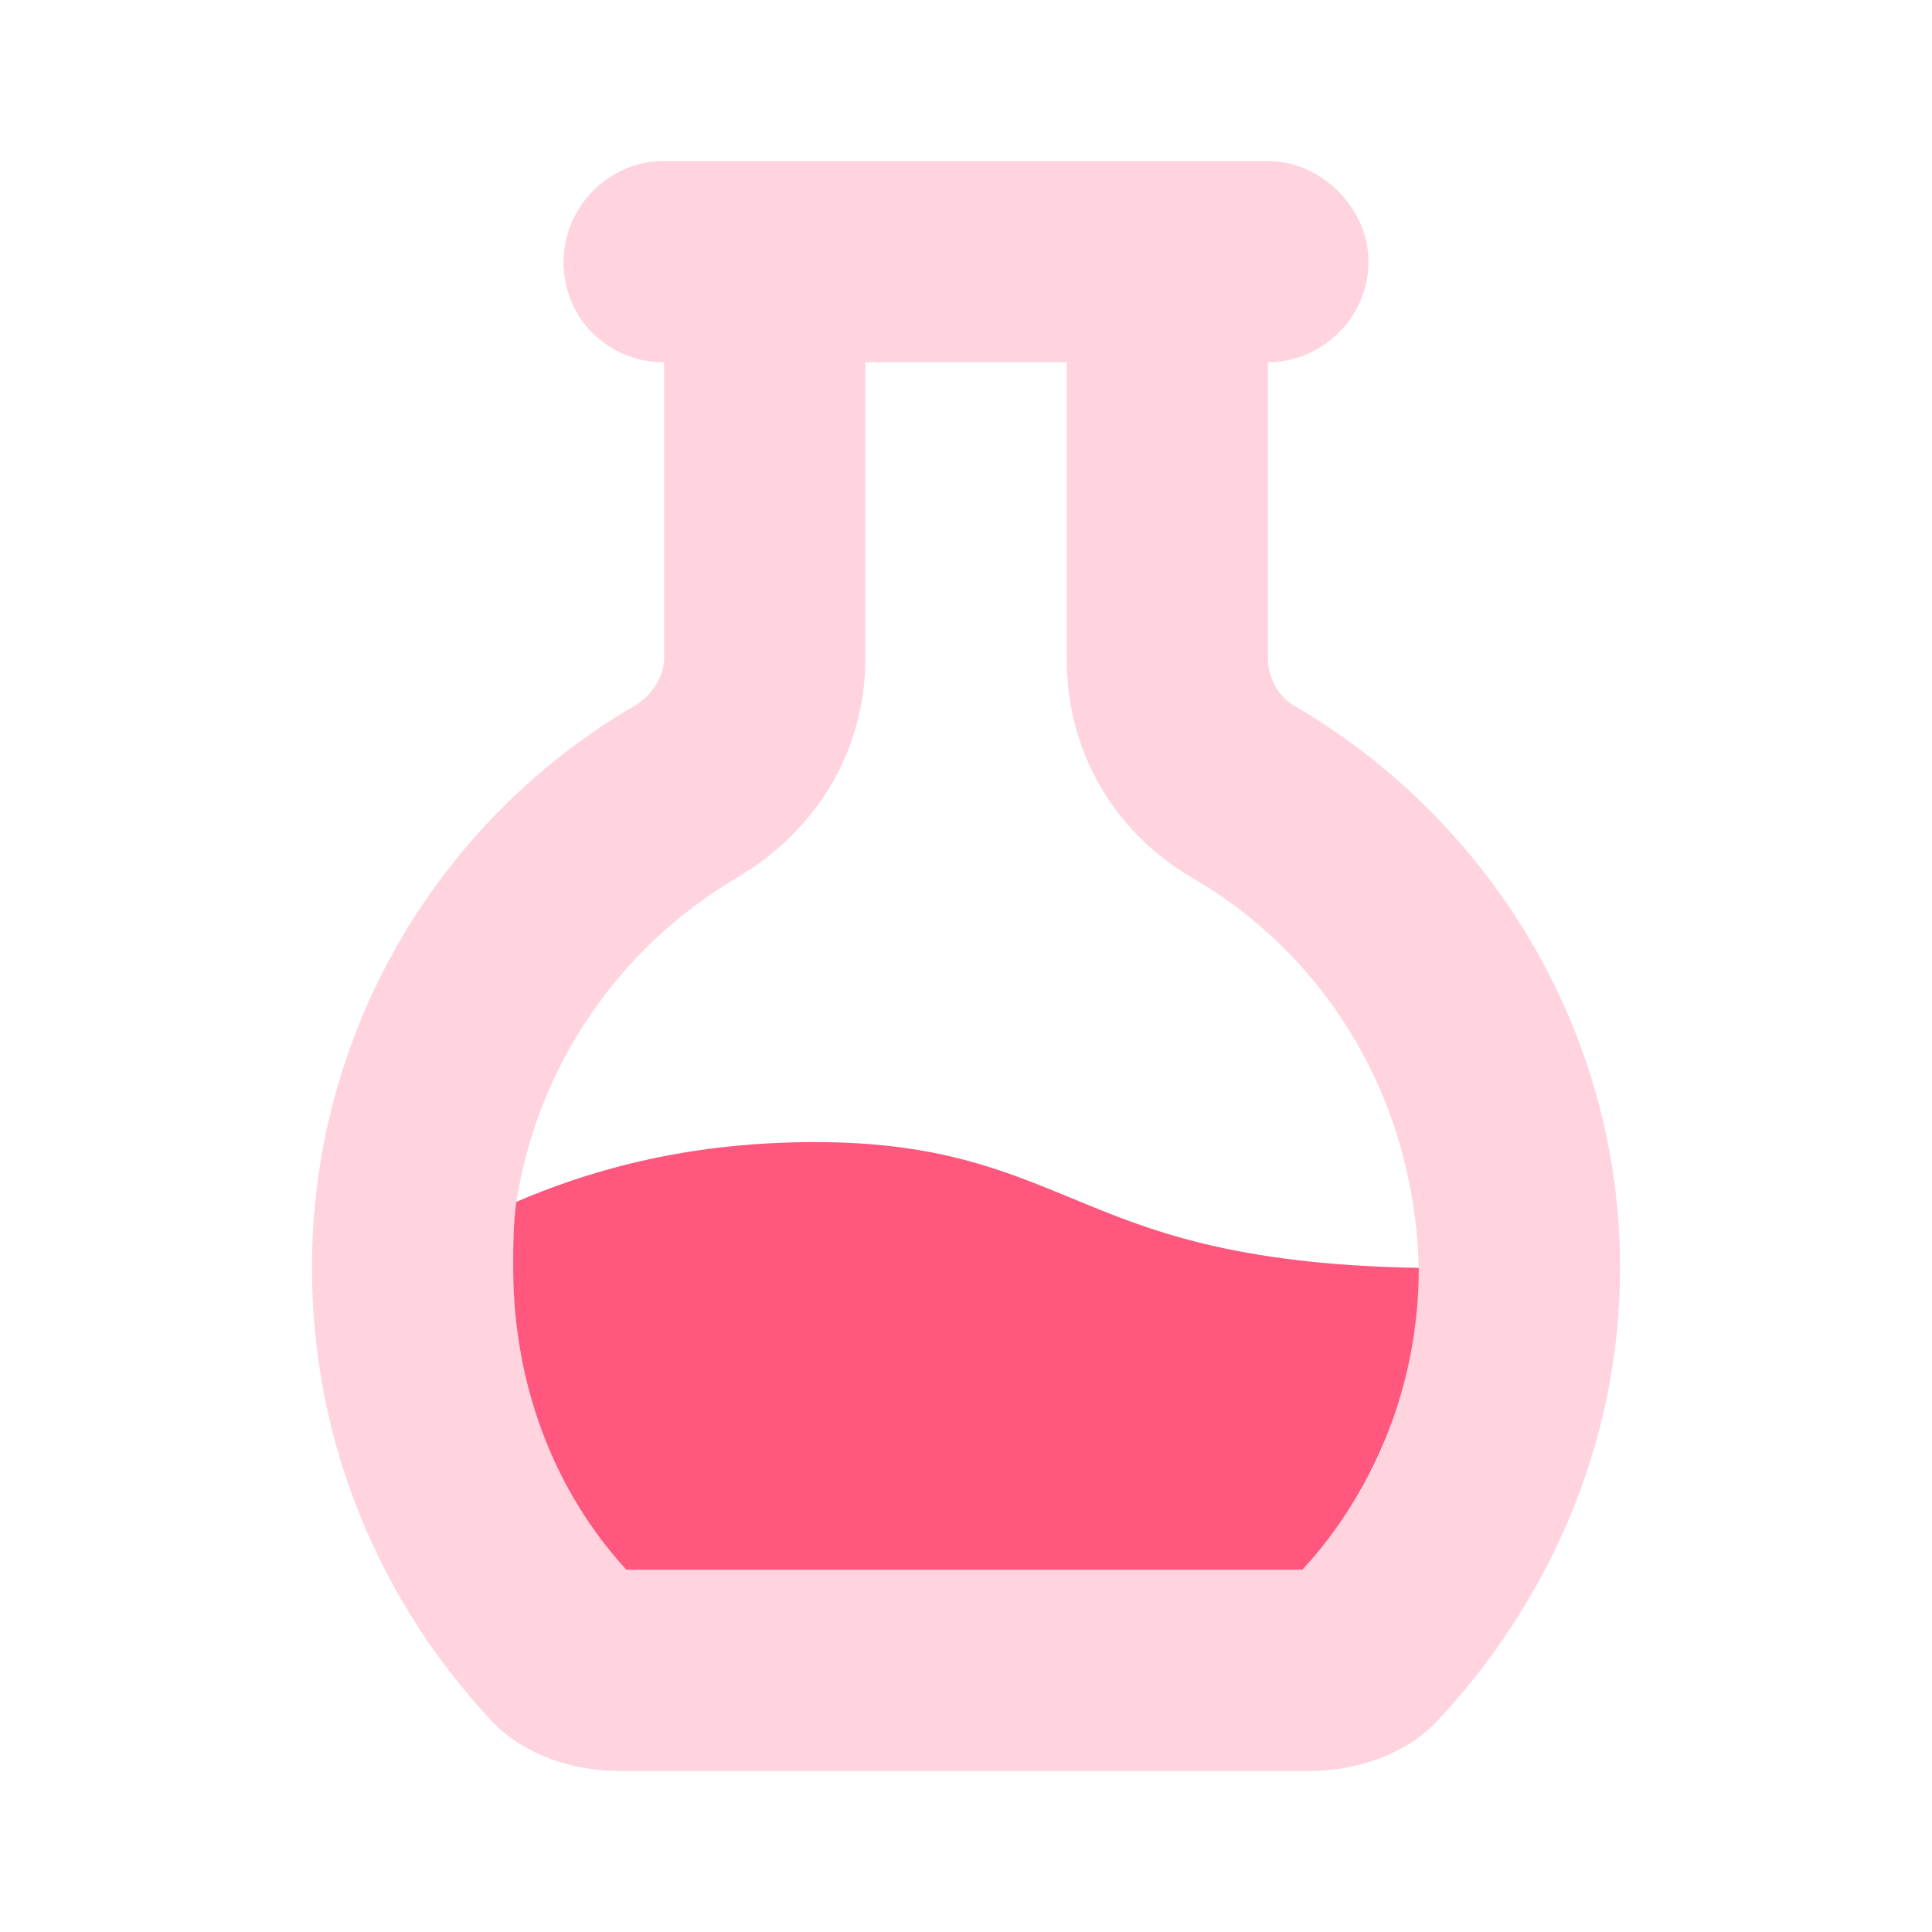
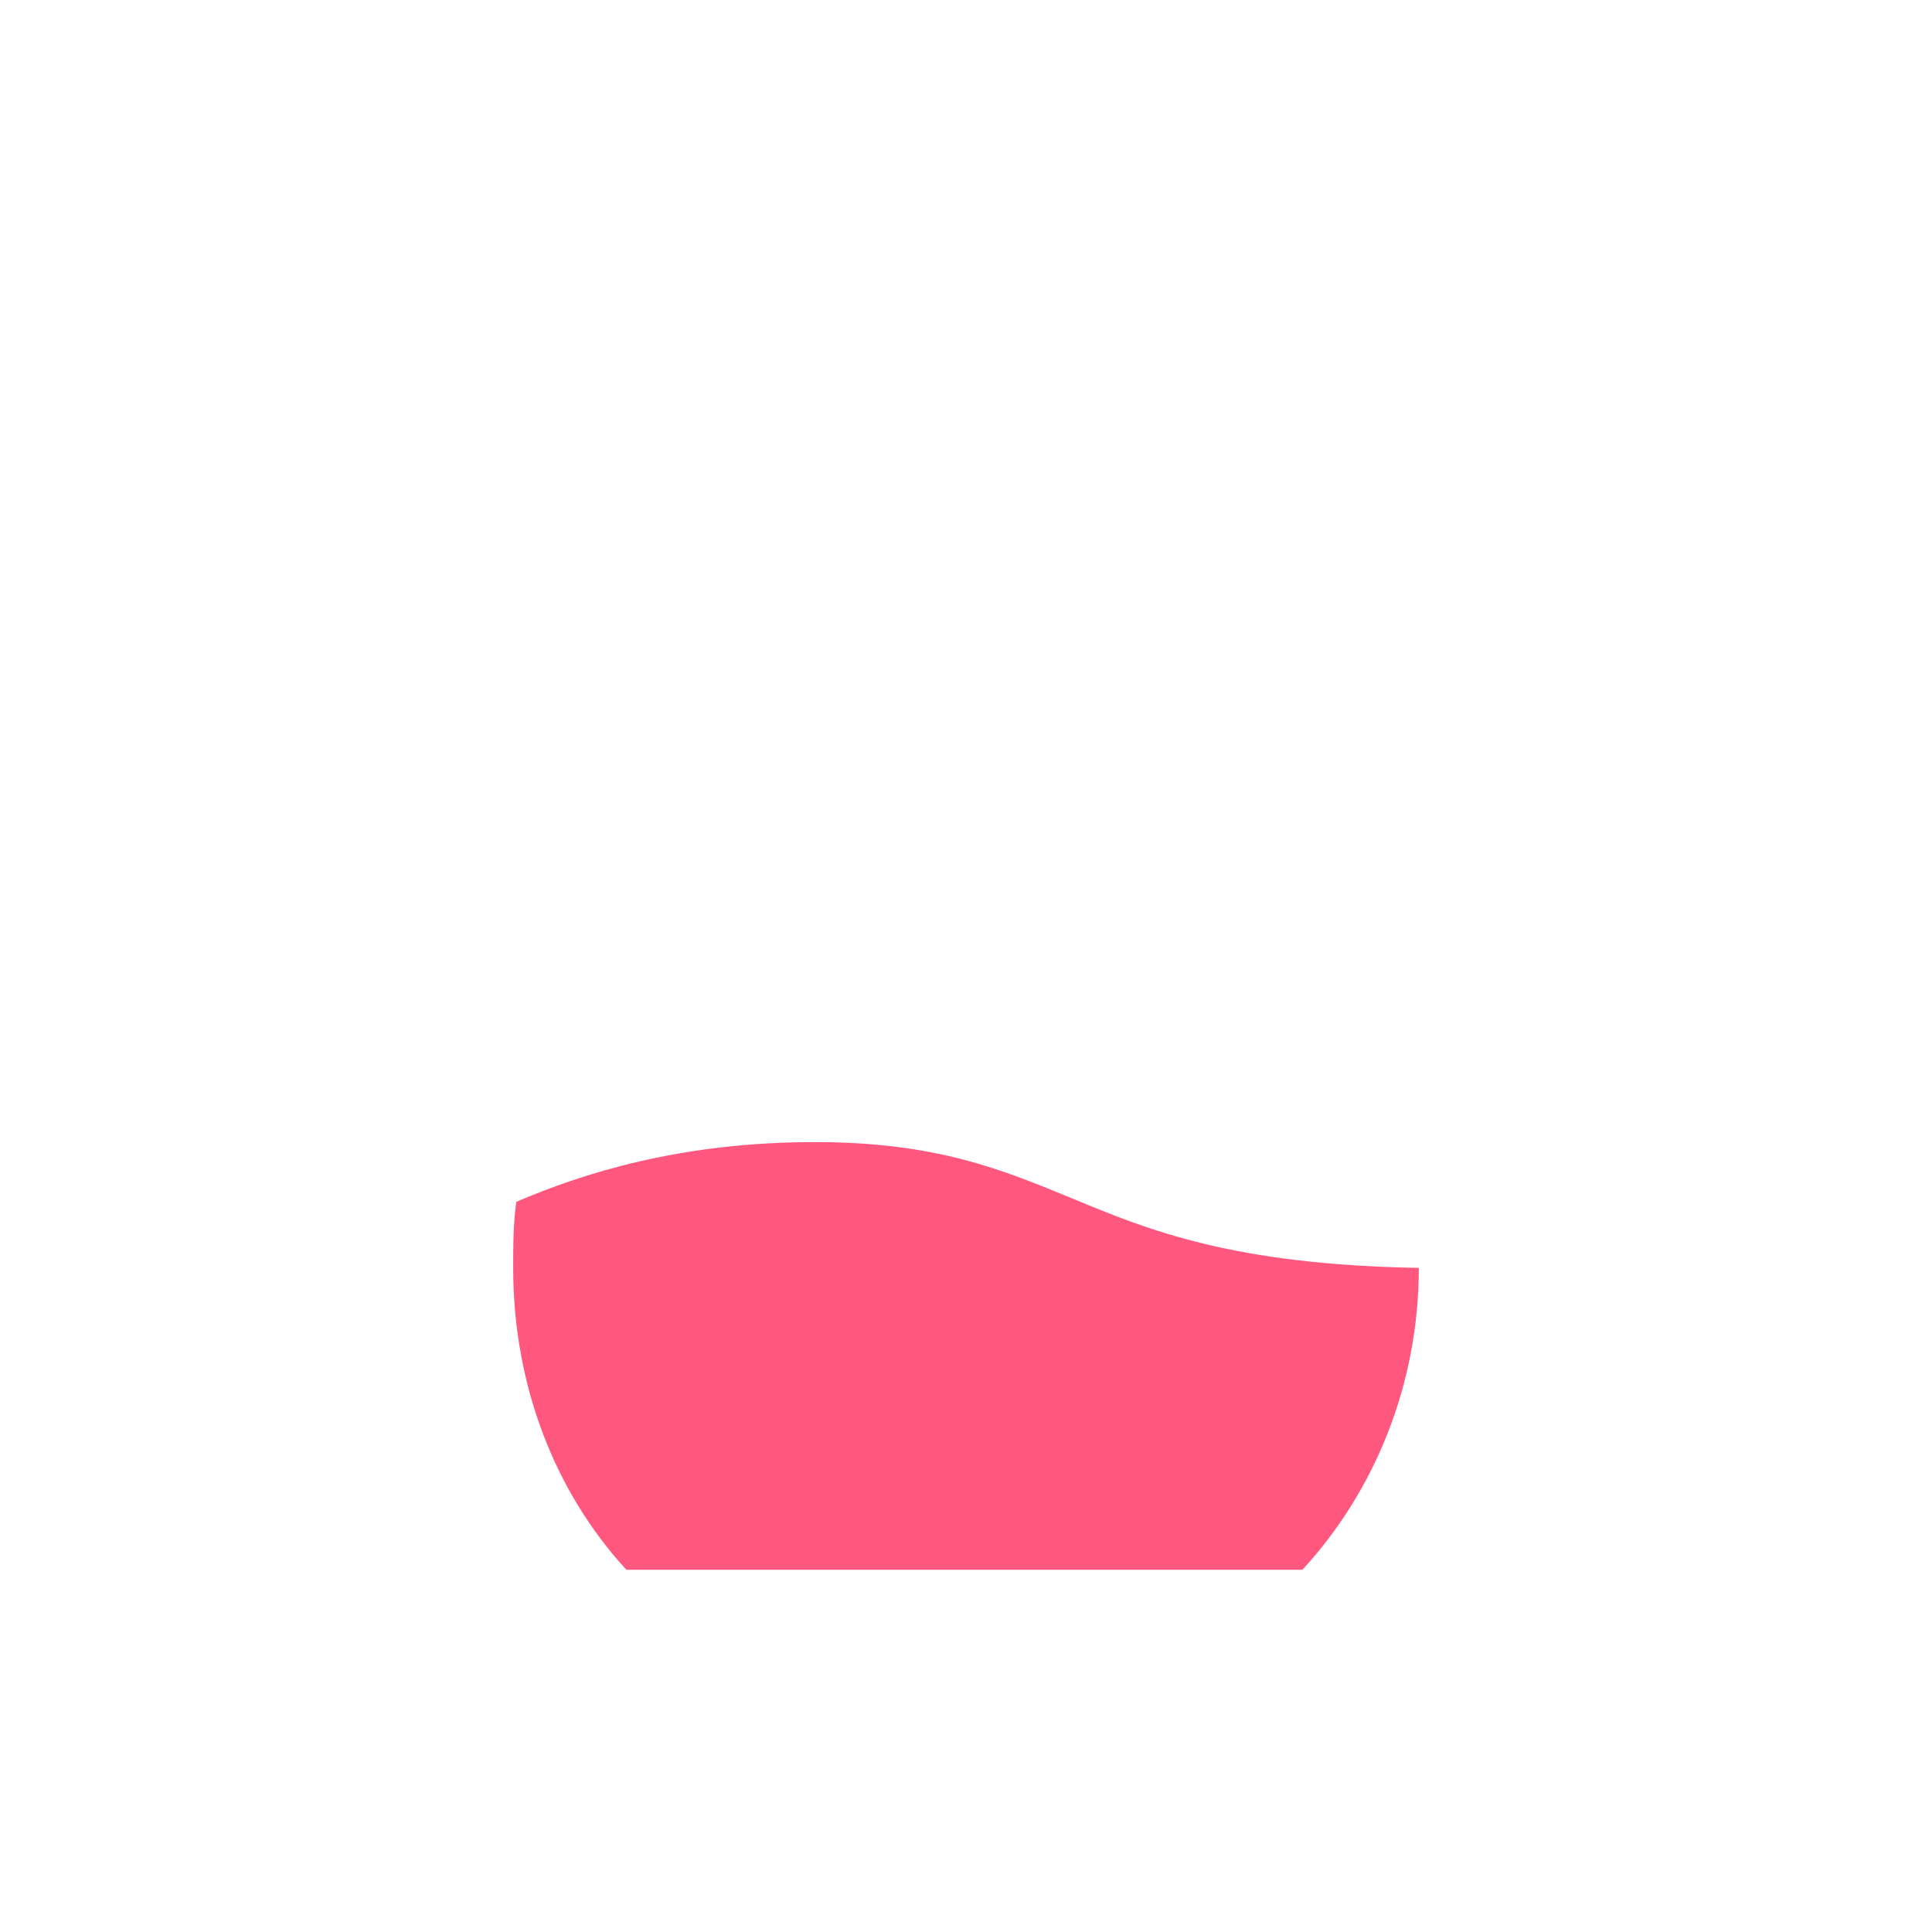
<svg xmlns="http://www.w3.org/2000/svg" fill="none" viewBox="0 0 48 48" height="48" width="48">
-   <path fill="#FFD4DE" d="M7.75 31.5C7.75 25.562 10.953 20.328 15.797 17.516C16.188 17.281 16.5 16.812 16.5 16.344V9C15.094 9 14 7.906 14 6.5C14 5.172 15.094 4 16.5 4H17.75H30.25H31.5C32.828 4 34 5.172 34 6.5C34 7.906 32.828 9 31.5 9V16.344C31.5 16.812 31.734 17.281 32.125 17.516C36.969 20.328 40.25 25.562 40.25 31.5C40.25 35.875 38.453 39.859 35.641 42.828C34.859 43.609 33.688 44 32.516 44H15.406C14.234 44 13.062 43.609 12.281 42.828C9.469 39.859 7.75 35.875 7.75 31.5ZM12.75 31.5C12.75 34.391 13.766 37.047 15.562 39H32.359C33.219 38.062 34 36.891 34.469 35.641C34.547 35.484 34.547 35.328 34.625 35.172C34.938 34.156 35.172 33.062 35.172 31.969C35.25 31.891 35.25 31.891 35.25 31.812C35.25 31.812 35.25 31.812 35.25 31.734C35.25 31.656 35.25 31.578 35.25 31.578C35.172 27.359 32.984 23.766 29.625 21.812C27.75 20.719 26.5 18.766 26.5 16.344V9H21.5V16.344C21.5 18.766 20.172 20.719 18.297 21.812C15.406 23.531 13.375 26.422 12.828 29.859C12.75 30.406 12.75 30.953 12.75 31.5Z" />
  <path fill="#FF577E" d="M35.25 31.5C35.25 34.391 34.156 37.047 32.359 39H15.562C13.766 37.047 12.75 34.391 12.75 31.5C12.75 30.953 12.75 30.406 12.828 29.859C14.469 29.156 16.891 28.375 20.25 28.375C23.297 28.375 24.938 29.078 26.656 29.781C28.531 30.562 30.641 31.422 35.25 31.5Z" />
</svg>